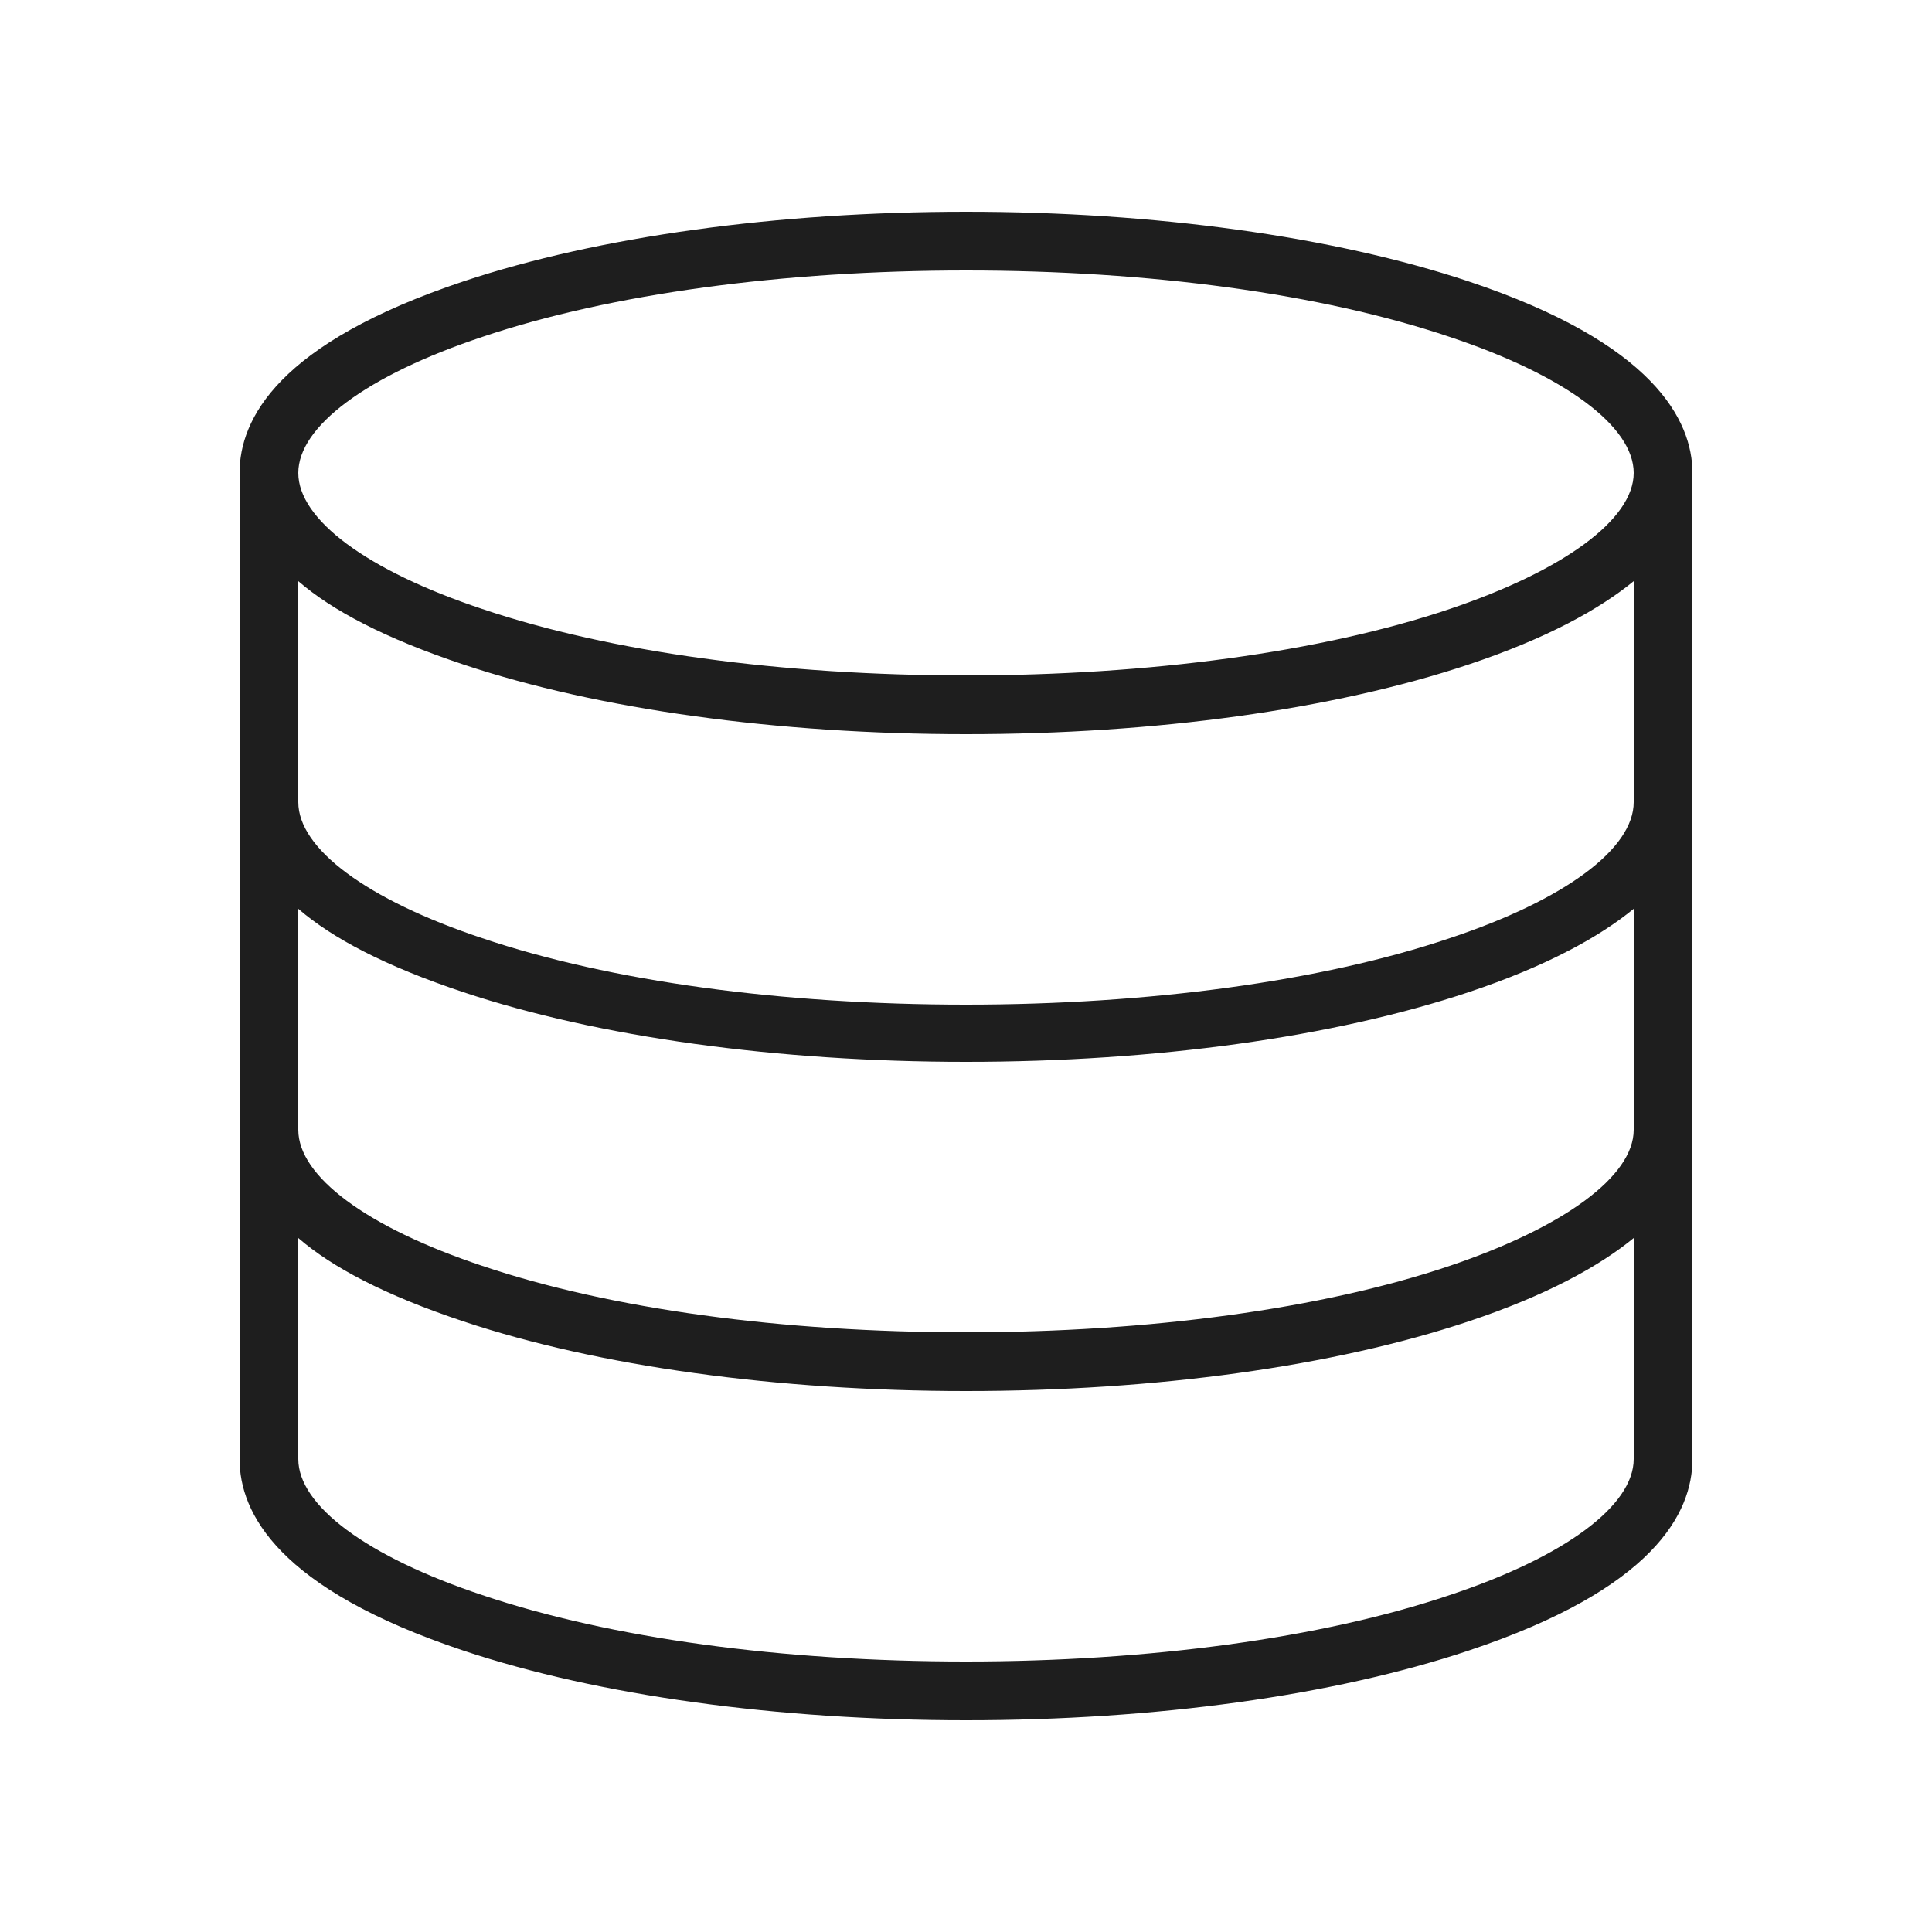
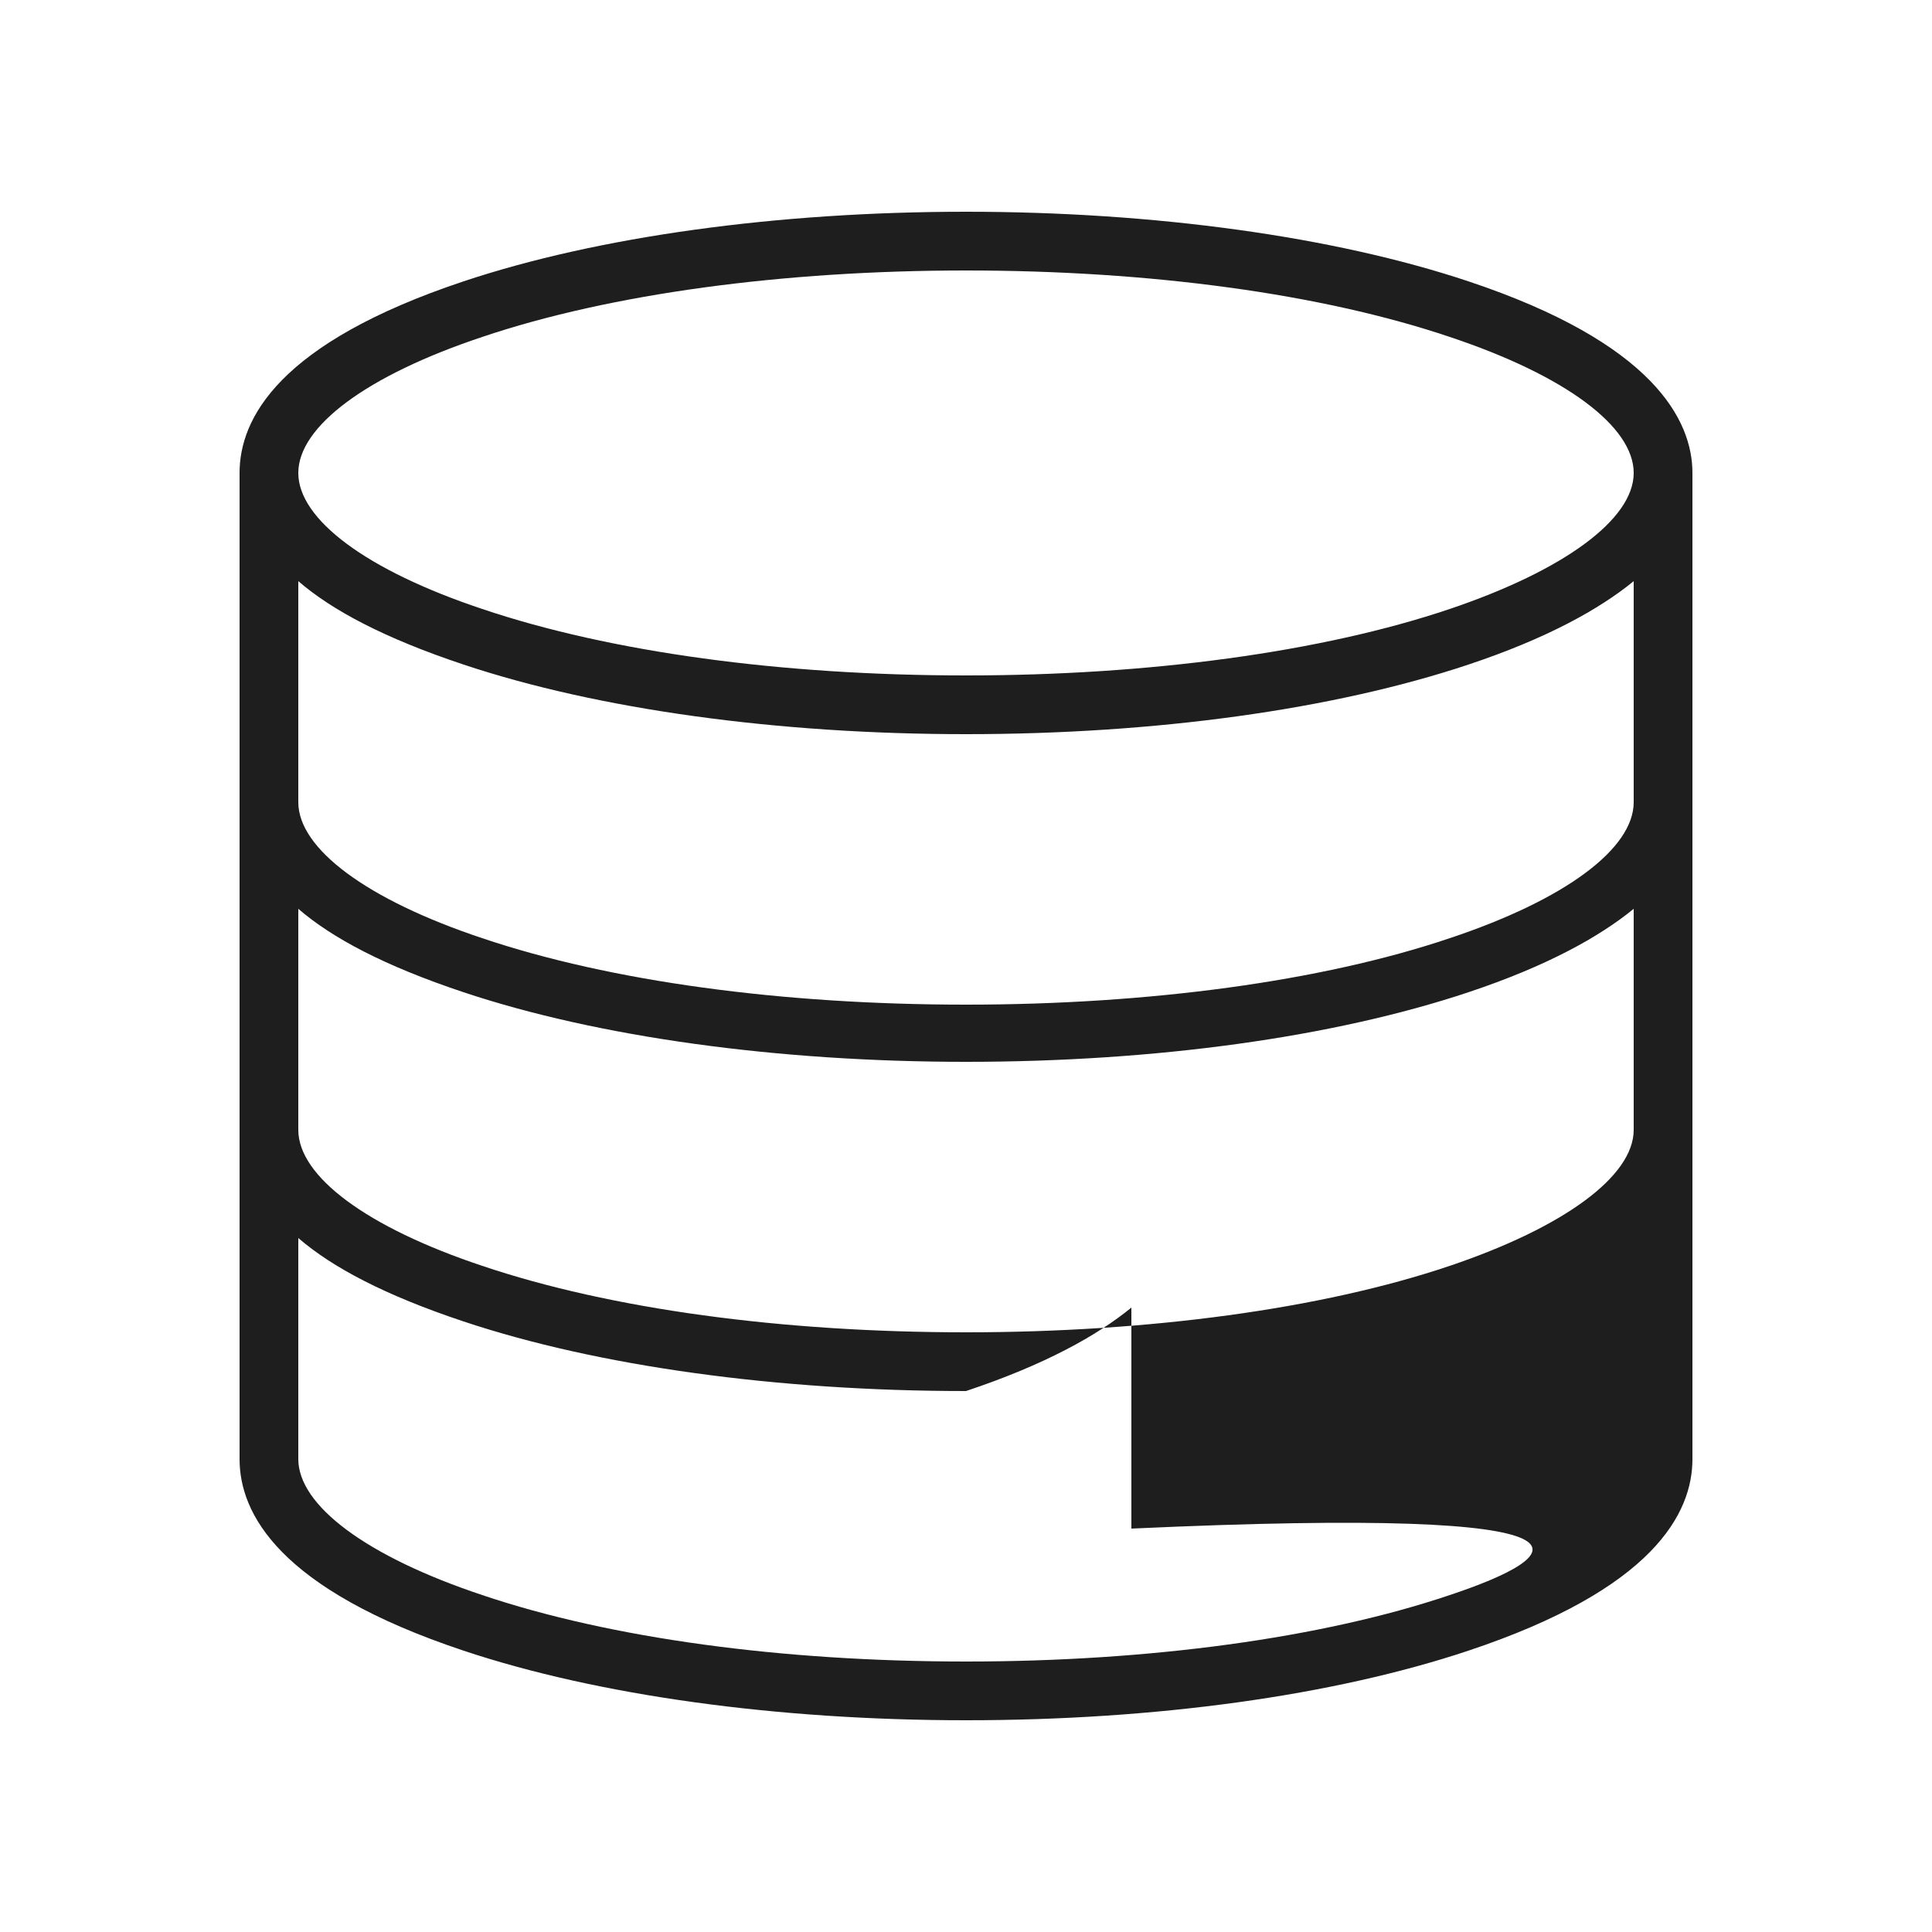
<svg xmlns="http://www.w3.org/2000/svg" version="1.1" id="レイヤー_1" x="0px" y="0px" viewBox="0 0 125 125" style="enable-background:new 0 0 125 125;" xml:space="preserve">
  <style type="text/css">
	.st0{fill:#1E1E1E;}
</style>
-   <path class="st0" d="M95,18.2c-8.7-2.9-20.3-4.5-32.5-4.5S38.7,15.3,30,18.2c-12,4-14.5,8.9-14.5,12.4v63.8c0,3.5,2.5,8.4,14.5,12.4  c8.7,2.9,20.3,4.5,32.5,4.5c12.3,0,23.8-1.6,32.5-4.5c12-4,14.5-8.9,14.5-12.4V30.6C109.5,27.2,107,22.2,95,18.2z M19.3,58.8  c2.2,1.9,5.6,3.7,10.7,5.4c8.7,2.9,20.3,4.5,32.5,4.5c12.3,0,23.8-1.6,32.5-4.5c5.1-1.7,8.5-3.6,10.7-5.4v14.3c0,3-4.5,6.3-11.9,8.8  c-8.3,2.8-19.5,4.3-31.3,4.3c-11.9,0-23-1.5-31.3-4.3c-7.5-2.5-11.9-5.8-11.9-8.8V58.8z M93.8,60.7c-8.3,2.8-19.5,4.3-31.3,4.3  c-11.9,0-23-1.5-31.3-4.3c-7.5-2.5-11.9-5.8-11.9-8.8V37.6c2.2,1.9,5.6,3.7,10.7,5.4c8.7,2.9,20.3,4.5,32.5,4.5  c12.3,0,23.8-1.6,32.5-4.5c5.1-1.7,8.5-3.6,10.7-5.4v14.3C105.7,54.9,101.3,58.2,93.8,60.7z M31.2,21.8c8.3-2.8,19.5-4.3,31.3-4.3  c11.9,0,23,1.5,31.3,4.3c7.5,2.5,11.9,5.8,11.9,8.8s-4.5,6.3-11.9,8.8c-8.3,2.8-19.5,4.3-31.3,4.3c-11.9,0-23-1.5-31.3-4.3  c-7.5-2.5-11.9-5.8-11.9-8.8S23.7,24.3,31.2,21.8z M93.8,103.2c-8.3,2.8-19.5,4.3-31.3,4.3c-11.9,0-23-1.5-31.3-4.3  c-7.5-2.5-11.9-5.8-11.9-8.8V80.1c2.2,1.9,5.6,3.7,10.7,5.4c8.7,2.9,20.3,4.5,32.5,4.5c12.3,0,23.8-1.6,32.5-4.5  c5.1-1.7,8.5-3.6,10.7-5.4v14.3C105.7,97.4,101.3,100.7,93.8,103.2z" />
+   <path class="st0" d="M95,18.2c-8.7-2.9-20.3-4.5-32.5-4.5S38.7,15.3,30,18.2c-12,4-14.5,8.9-14.5,12.4v63.8c0,3.5,2.5,8.4,14.5,12.4  c8.7,2.9,20.3,4.5,32.5,4.5c12.3,0,23.8-1.6,32.5-4.5c12-4,14.5-8.9,14.5-12.4V30.6C109.5,27.2,107,22.2,95,18.2z M19.3,58.8  c2.2,1.9,5.6,3.7,10.7,5.4c8.7,2.9,20.3,4.5,32.5,4.5c12.3,0,23.8-1.6,32.5-4.5c5.1-1.7,8.5-3.6,10.7-5.4v14.3c0,3-4.5,6.3-11.9,8.8  c-8.3,2.8-19.5,4.3-31.3,4.3c-11.9,0-23-1.5-31.3-4.3c-7.5-2.5-11.9-5.8-11.9-8.8V58.8z M93.8,60.7c-8.3,2.8-19.5,4.3-31.3,4.3  c-11.9,0-23-1.5-31.3-4.3c-7.5-2.5-11.9-5.8-11.9-8.8V37.6c2.2,1.9,5.6,3.7,10.7,5.4c8.7,2.9,20.3,4.5,32.5,4.5  c12.3,0,23.8-1.6,32.5-4.5c5.1-1.7,8.5-3.6,10.7-5.4v14.3C105.7,54.9,101.3,58.2,93.8,60.7z M31.2,21.8c8.3-2.8,19.5-4.3,31.3-4.3  c11.9,0,23,1.5,31.3,4.3c7.5,2.5,11.9,5.8,11.9,8.8s-4.5,6.3-11.9,8.8c-8.3,2.8-19.5,4.3-31.3,4.3c-11.9,0-23-1.5-31.3-4.3  c-7.5-2.5-11.9-5.8-11.9-8.8S23.7,24.3,31.2,21.8z M93.8,103.2c-8.3,2.8-19.5,4.3-31.3,4.3c-11.9,0-23-1.5-31.3-4.3  c-7.5-2.5-11.9-5.8-11.9-8.8V80.1c2.2,1.9,5.6,3.7,10.7,5.4c8.7,2.9,20.3,4.5,32.5,4.5c5.1-1.7,8.5-3.6,10.7-5.4v14.3C105.7,97.4,101.3,100.7,93.8,103.2z" />
</svg>